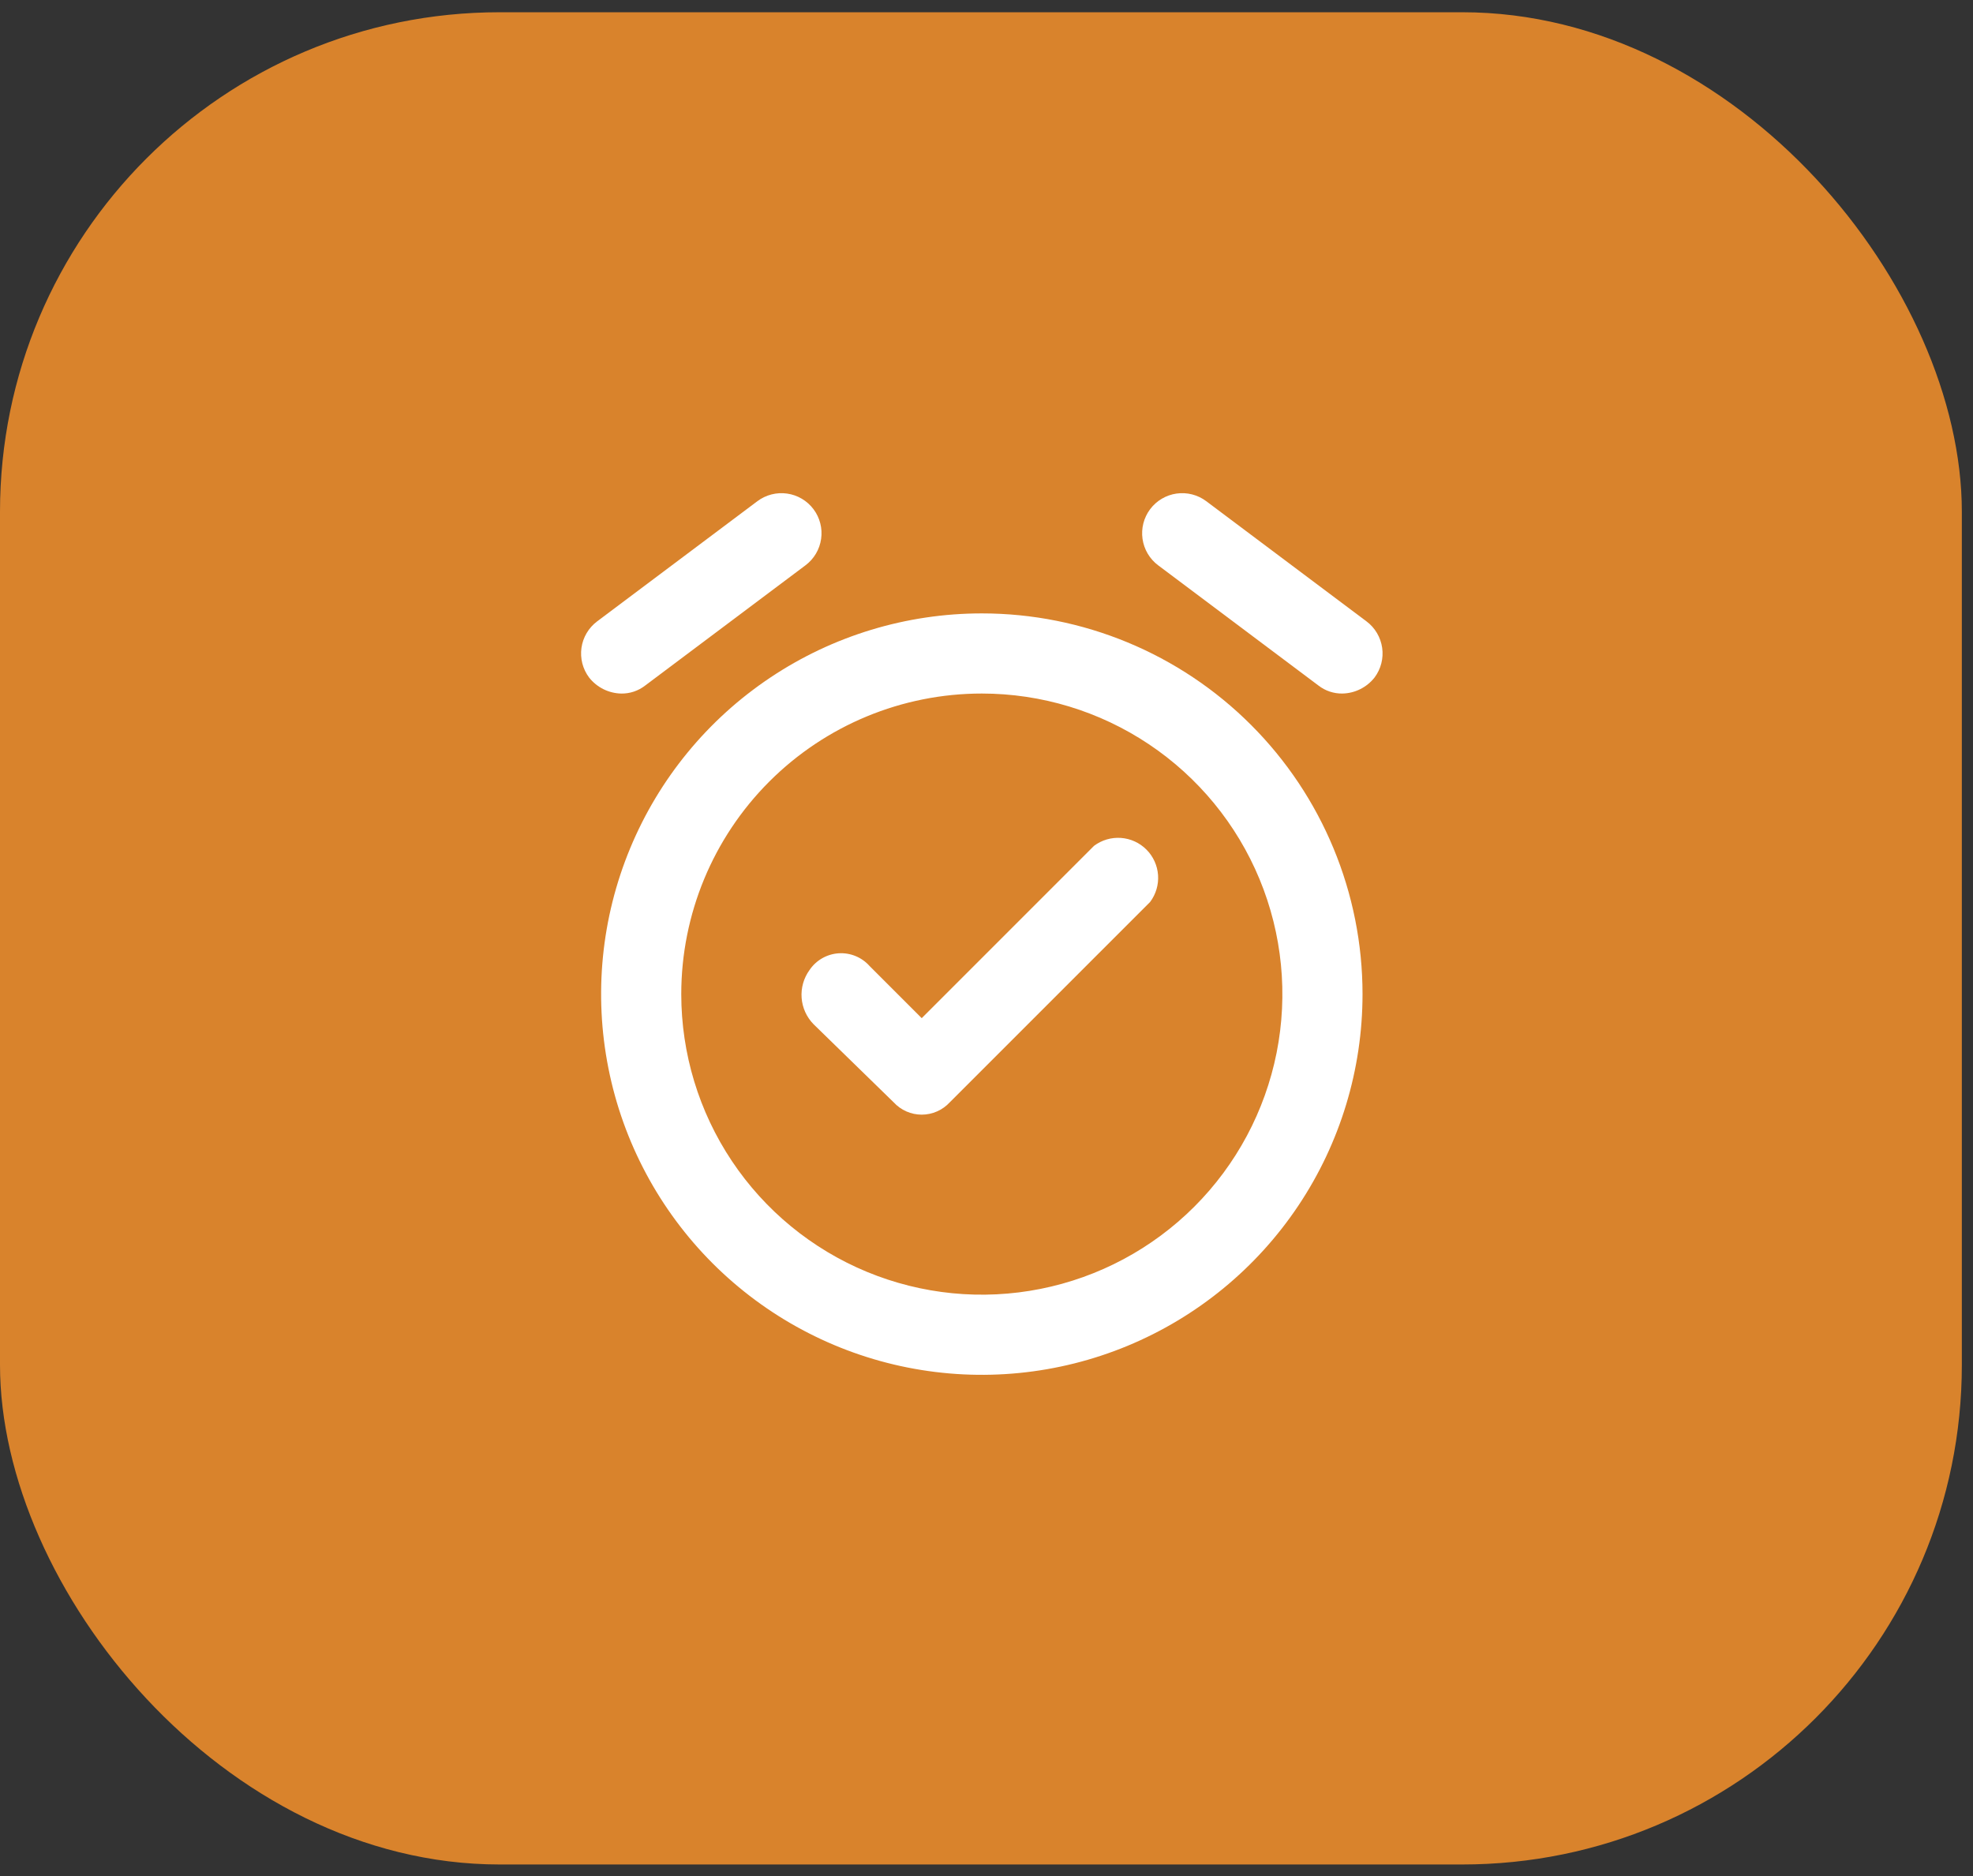
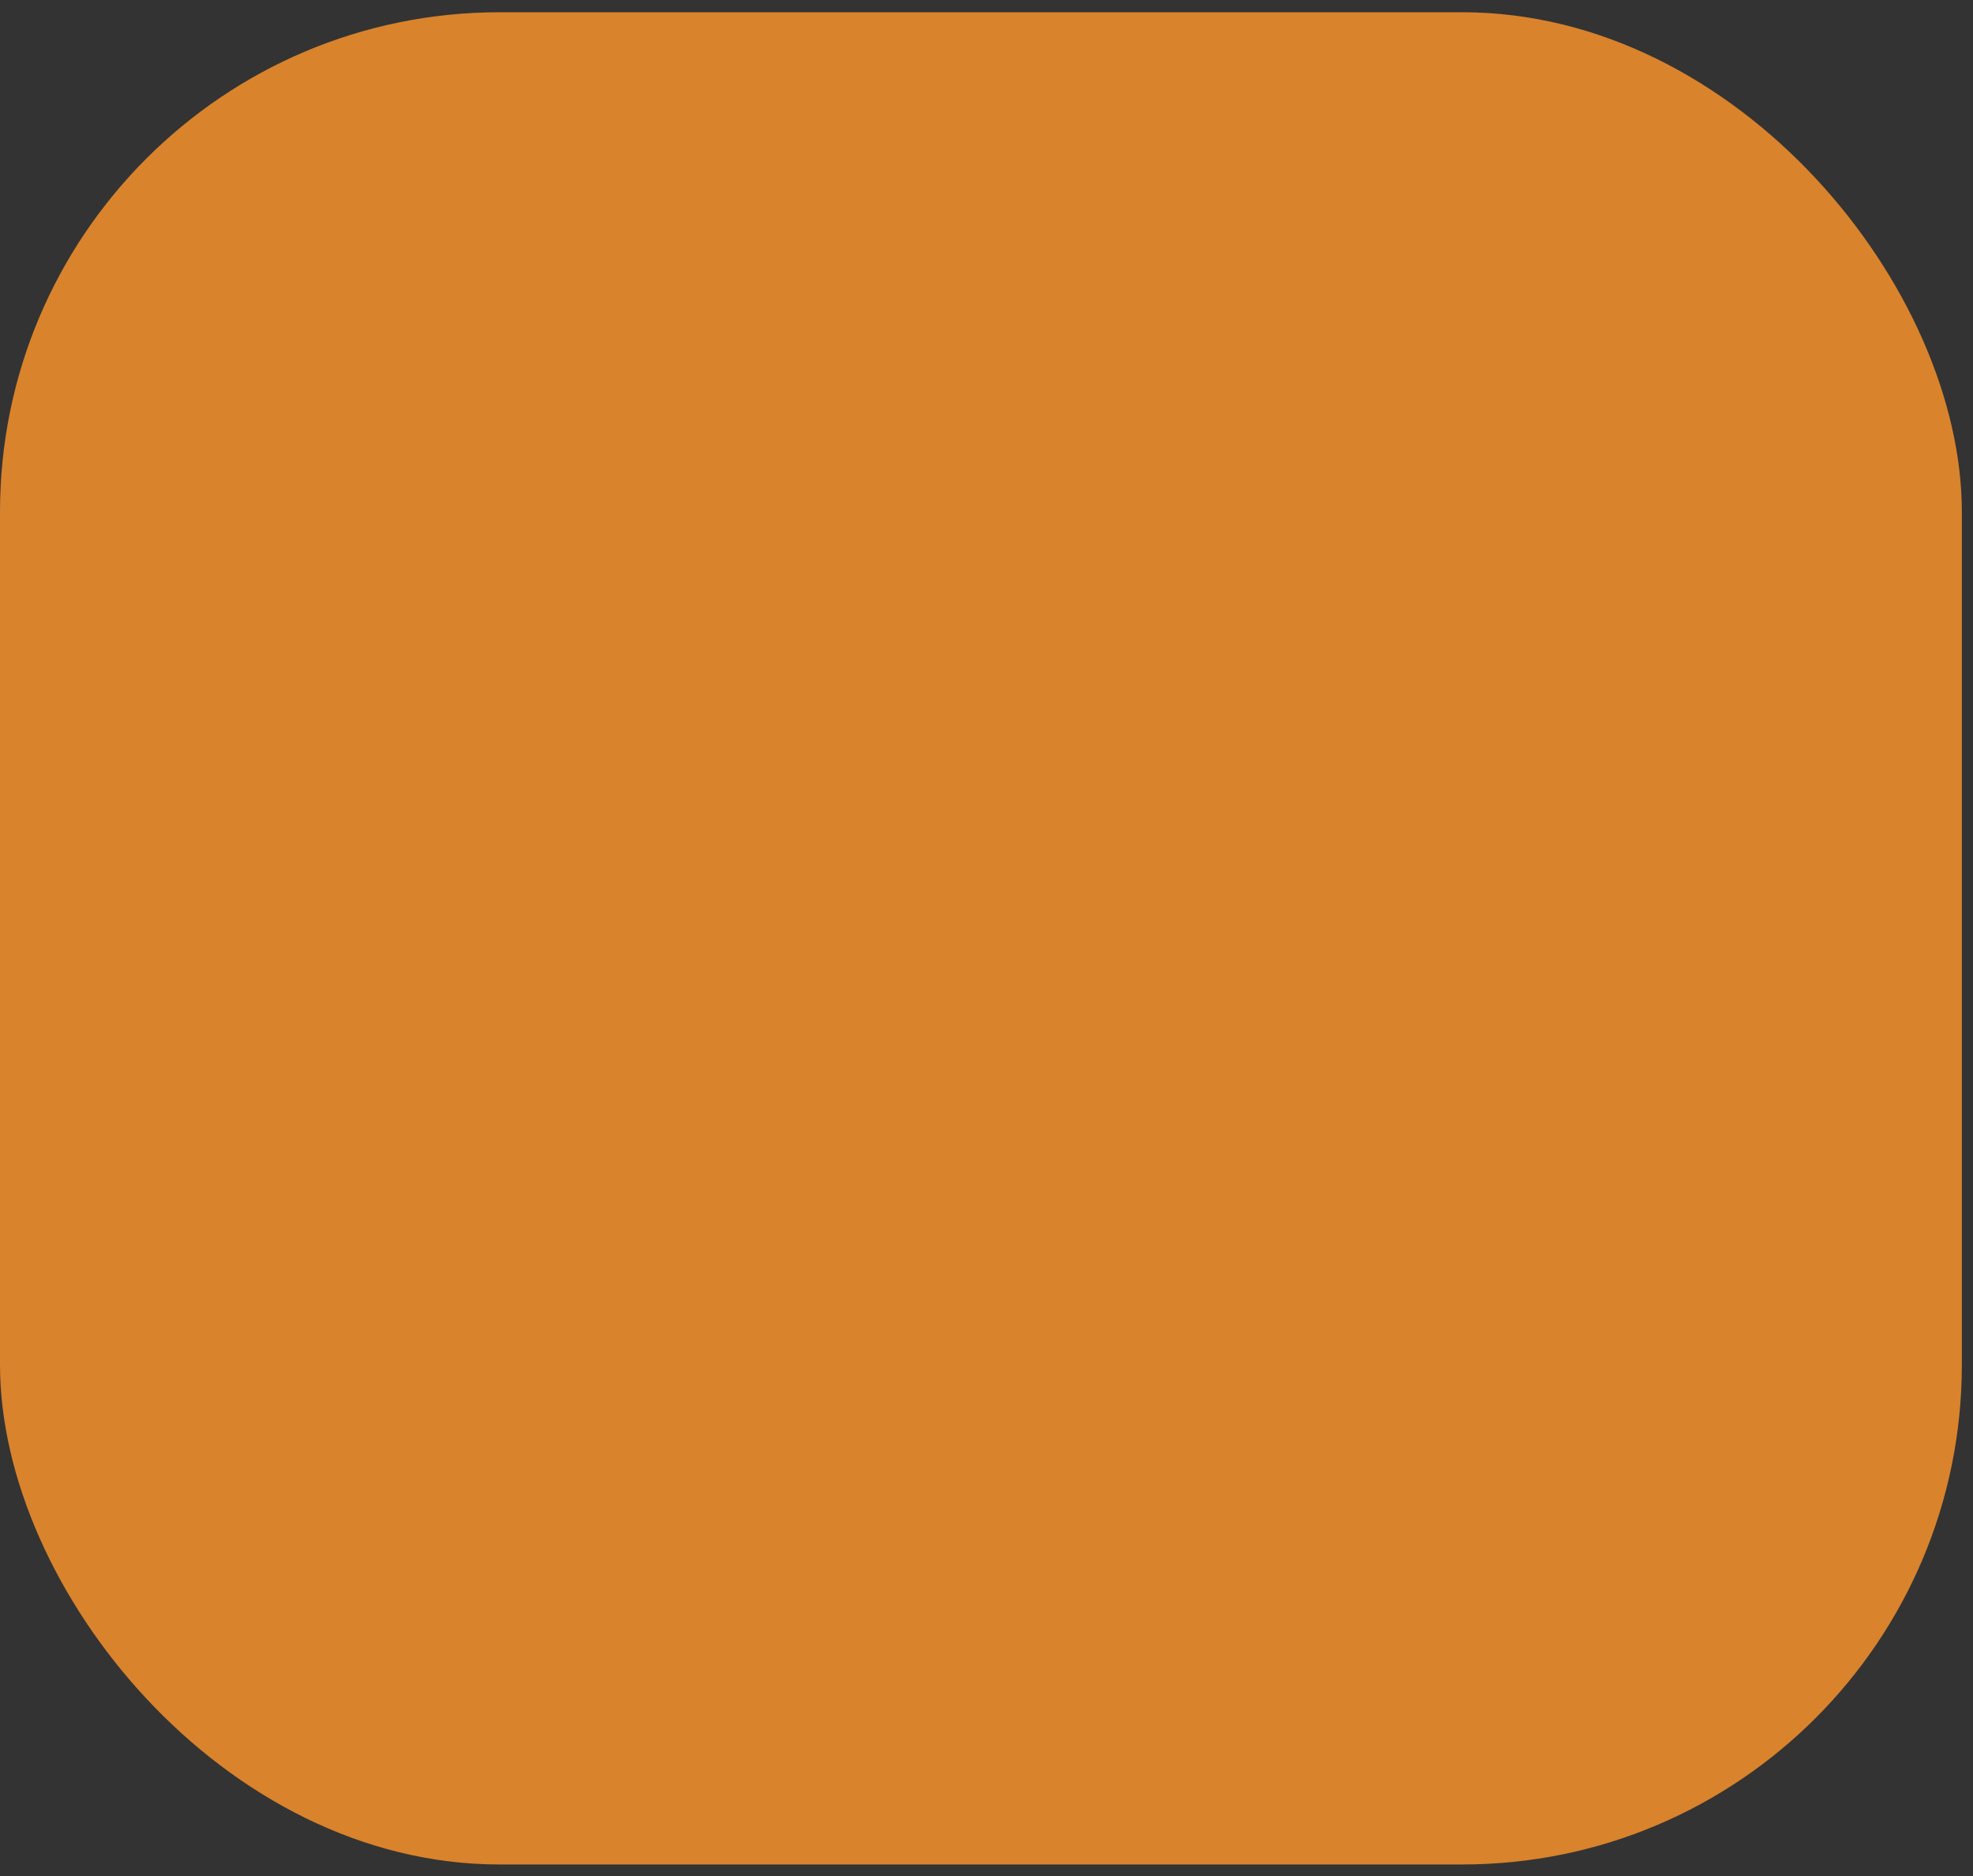
<svg xmlns="http://www.w3.org/2000/svg" width="102" height="97" viewBox="0 0 102 97" fill="none">
  <rect x="0" y="0" width="102" height="97" fill="#333333" stroke="none" />
  <rect y="0.633" width="101.423" height="95.753" rx="25.828" fill="#D9832C" />
  <g clip-path="url(#clip0_39_12)">
-     <path d="M46.2 56.985L42.057 52.946C41.698 52.579 41.48 52.097 41.442 51.585C41.404 51.073 41.549 50.564 41.849 50.149C42.017 49.899 42.24 49.691 42.5 49.541C42.761 49.391 43.052 49.302 43.352 49.282C43.653 49.262 43.953 49.311 44.231 49.425C44.51 49.54 44.758 49.716 44.957 49.941L47.651 52.635L56.559 43.726C56.958 43.427 57.452 43.282 57.949 43.317C58.446 43.352 58.914 43.566 59.267 43.919C59.62 44.271 59.833 44.739 59.869 45.237C59.904 45.734 59.759 46.228 59.459 46.627L49.101 56.985C48.916 57.186 48.692 57.347 48.443 57.456C48.193 57.566 47.923 57.623 47.651 57.623C47.378 57.623 47.108 57.566 46.858 57.456C46.609 57.347 46.385 57.186 46.2 56.985Z" fill="white" />
+     <path d="M46.2 56.985L42.057 52.946C41.698 52.579 41.48 52.097 41.442 51.585C41.404 51.073 41.549 50.564 41.849 50.149C42.017 49.899 42.24 49.691 42.5 49.541C42.761 49.391 43.052 49.302 43.352 49.282C43.653 49.262 43.953 49.311 44.231 49.425C44.51 49.54 44.758 49.716 44.957 49.941L47.651 52.635L56.559 43.726C56.958 43.427 57.452 43.282 57.949 43.317C58.446 43.352 58.914 43.566 59.267 43.919C59.62 44.271 59.833 44.739 59.869 45.237C59.904 45.734 59.759 46.228 59.459 46.627L49.101 56.985C48.916 57.186 48.692 57.347 48.443 57.456C48.193 57.566 47.923 57.623 47.651 57.623C47.378 57.623 47.108 57.566 46.858 57.456C46.609 57.347 46.385 57.186 46.2 56.985" fill="white" />
    <path d="M50.758 35.853C53.831 35.853 56.836 36.764 59.391 38.472C61.946 40.179 63.938 42.606 65.114 45.445C66.29 48.285 66.597 51.409 65.998 54.423C65.398 57.437 63.918 60.206 61.745 62.379C59.572 64.552 56.804 66.032 53.789 66.631C50.775 67.231 47.651 66.923 44.812 65.747C41.973 64.571 39.546 62.579 37.839 60.024C36.131 57.469 35.22 54.465 35.22 51.392C35.22 47.27 36.857 43.318 39.771 40.404C42.685 37.49 46.637 35.853 50.758 35.853ZM50.758 31.71C46.865 31.71 43.06 32.864 39.824 35.027C36.587 37.189 34.064 40.263 32.575 43.86C31.085 47.456 30.695 51.413 31.455 55.231C32.214 59.049 34.089 62.556 36.841 65.309C39.594 68.061 43.101 69.936 46.919 70.695C50.736 71.454 54.694 71.065 58.29 69.575C61.886 68.085 64.96 65.563 67.123 62.326C69.286 59.089 70.44 55.284 70.44 51.392C70.44 46.172 68.366 41.165 64.675 37.474C60.984 33.783 55.978 31.71 50.758 31.71Z" fill="white" />
-     <path d="M32.112 35.854C31.792 35.846 31.477 35.768 31.191 35.625C30.904 35.481 30.653 35.277 30.455 35.025C30.292 34.807 30.173 34.56 30.105 34.296C30.038 34.032 30.023 33.758 30.061 33.489C30.139 32.945 30.43 32.454 30.869 32.124L39.156 25.909C39.374 25.746 39.622 25.627 39.885 25.56C40.149 25.492 40.423 25.477 40.692 25.516C40.962 25.554 41.221 25.645 41.455 25.784C41.689 25.923 41.894 26.106 42.057 26.324C42.22 26.541 42.339 26.789 42.406 27.052C42.474 27.316 42.489 27.59 42.45 27.86C42.412 28.129 42.321 28.388 42.182 28.622C42.043 28.856 41.86 29.061 41.642 29.224L33.355 35.439C33.001 35.715 32.562 35.862 32.112 35.854Z" fill="white" />
    <path d="M69.404 35.853C68.955 35.861 68.516 35.715 68.161 35.439L59.874 29.224C59.656 29.061 59.473 28.856 59.334 28.622C59.196 28.388 59.105 28.129 59.066 27.859C59.028 27.59 59.043 27.316 59.11 27.052C59.178 26.789 59.296 26.541 59.46 26.323C59.789 25.884 60.28 25.593 60.824 25.515C61.368 25.438 61.92 25.579 62.36 25.909L70.647 32.124C71.087 32.454 71.377 32.945 71.455 33.489C71.533 34.033 71.391 34.585 71.061 35.025C70.863 35.276 70.612 35.481 70.326 35.624C70.039 35.768 69.724 35.846 69.404 35.853Z" fill="white" />
  </g>
  <defs>
    <clipPath id="clip0_39_12">
-       <rect width="49.722" height="49.722" fill="white" transform="translate(25.897 23.423)" />
-     </clipPath>
+       </clipPath>
  </defs>
</svg>